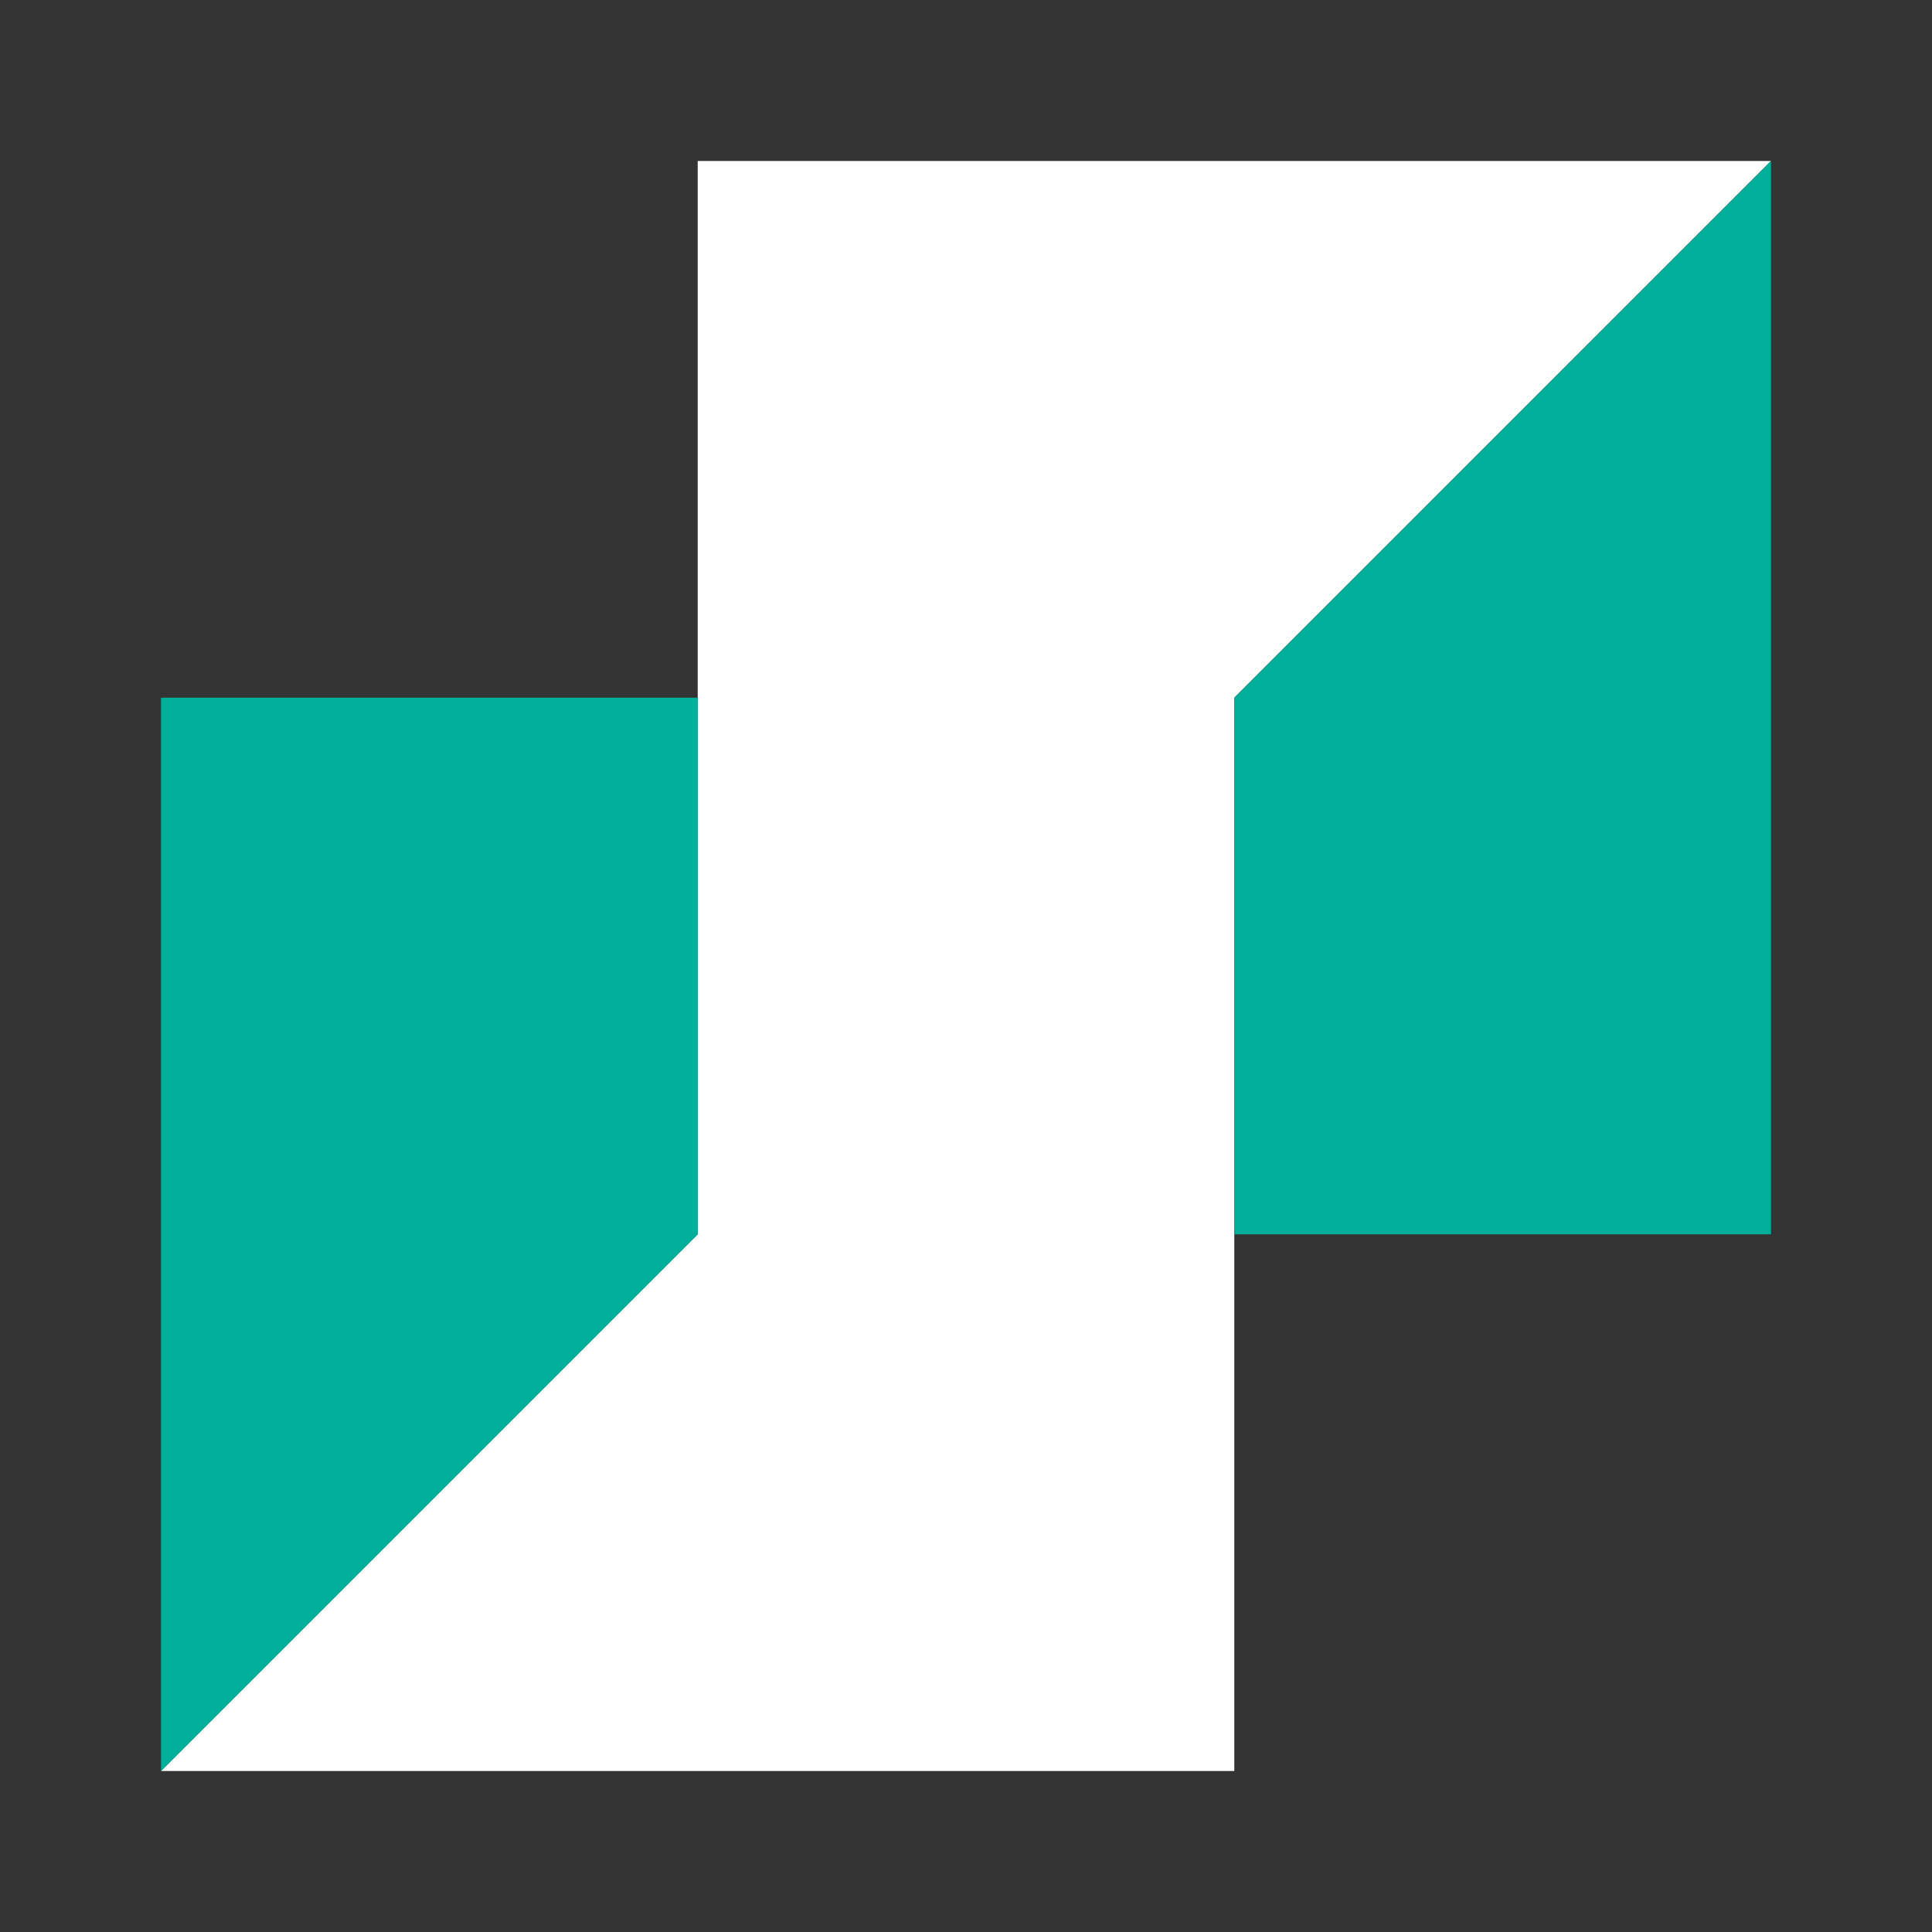
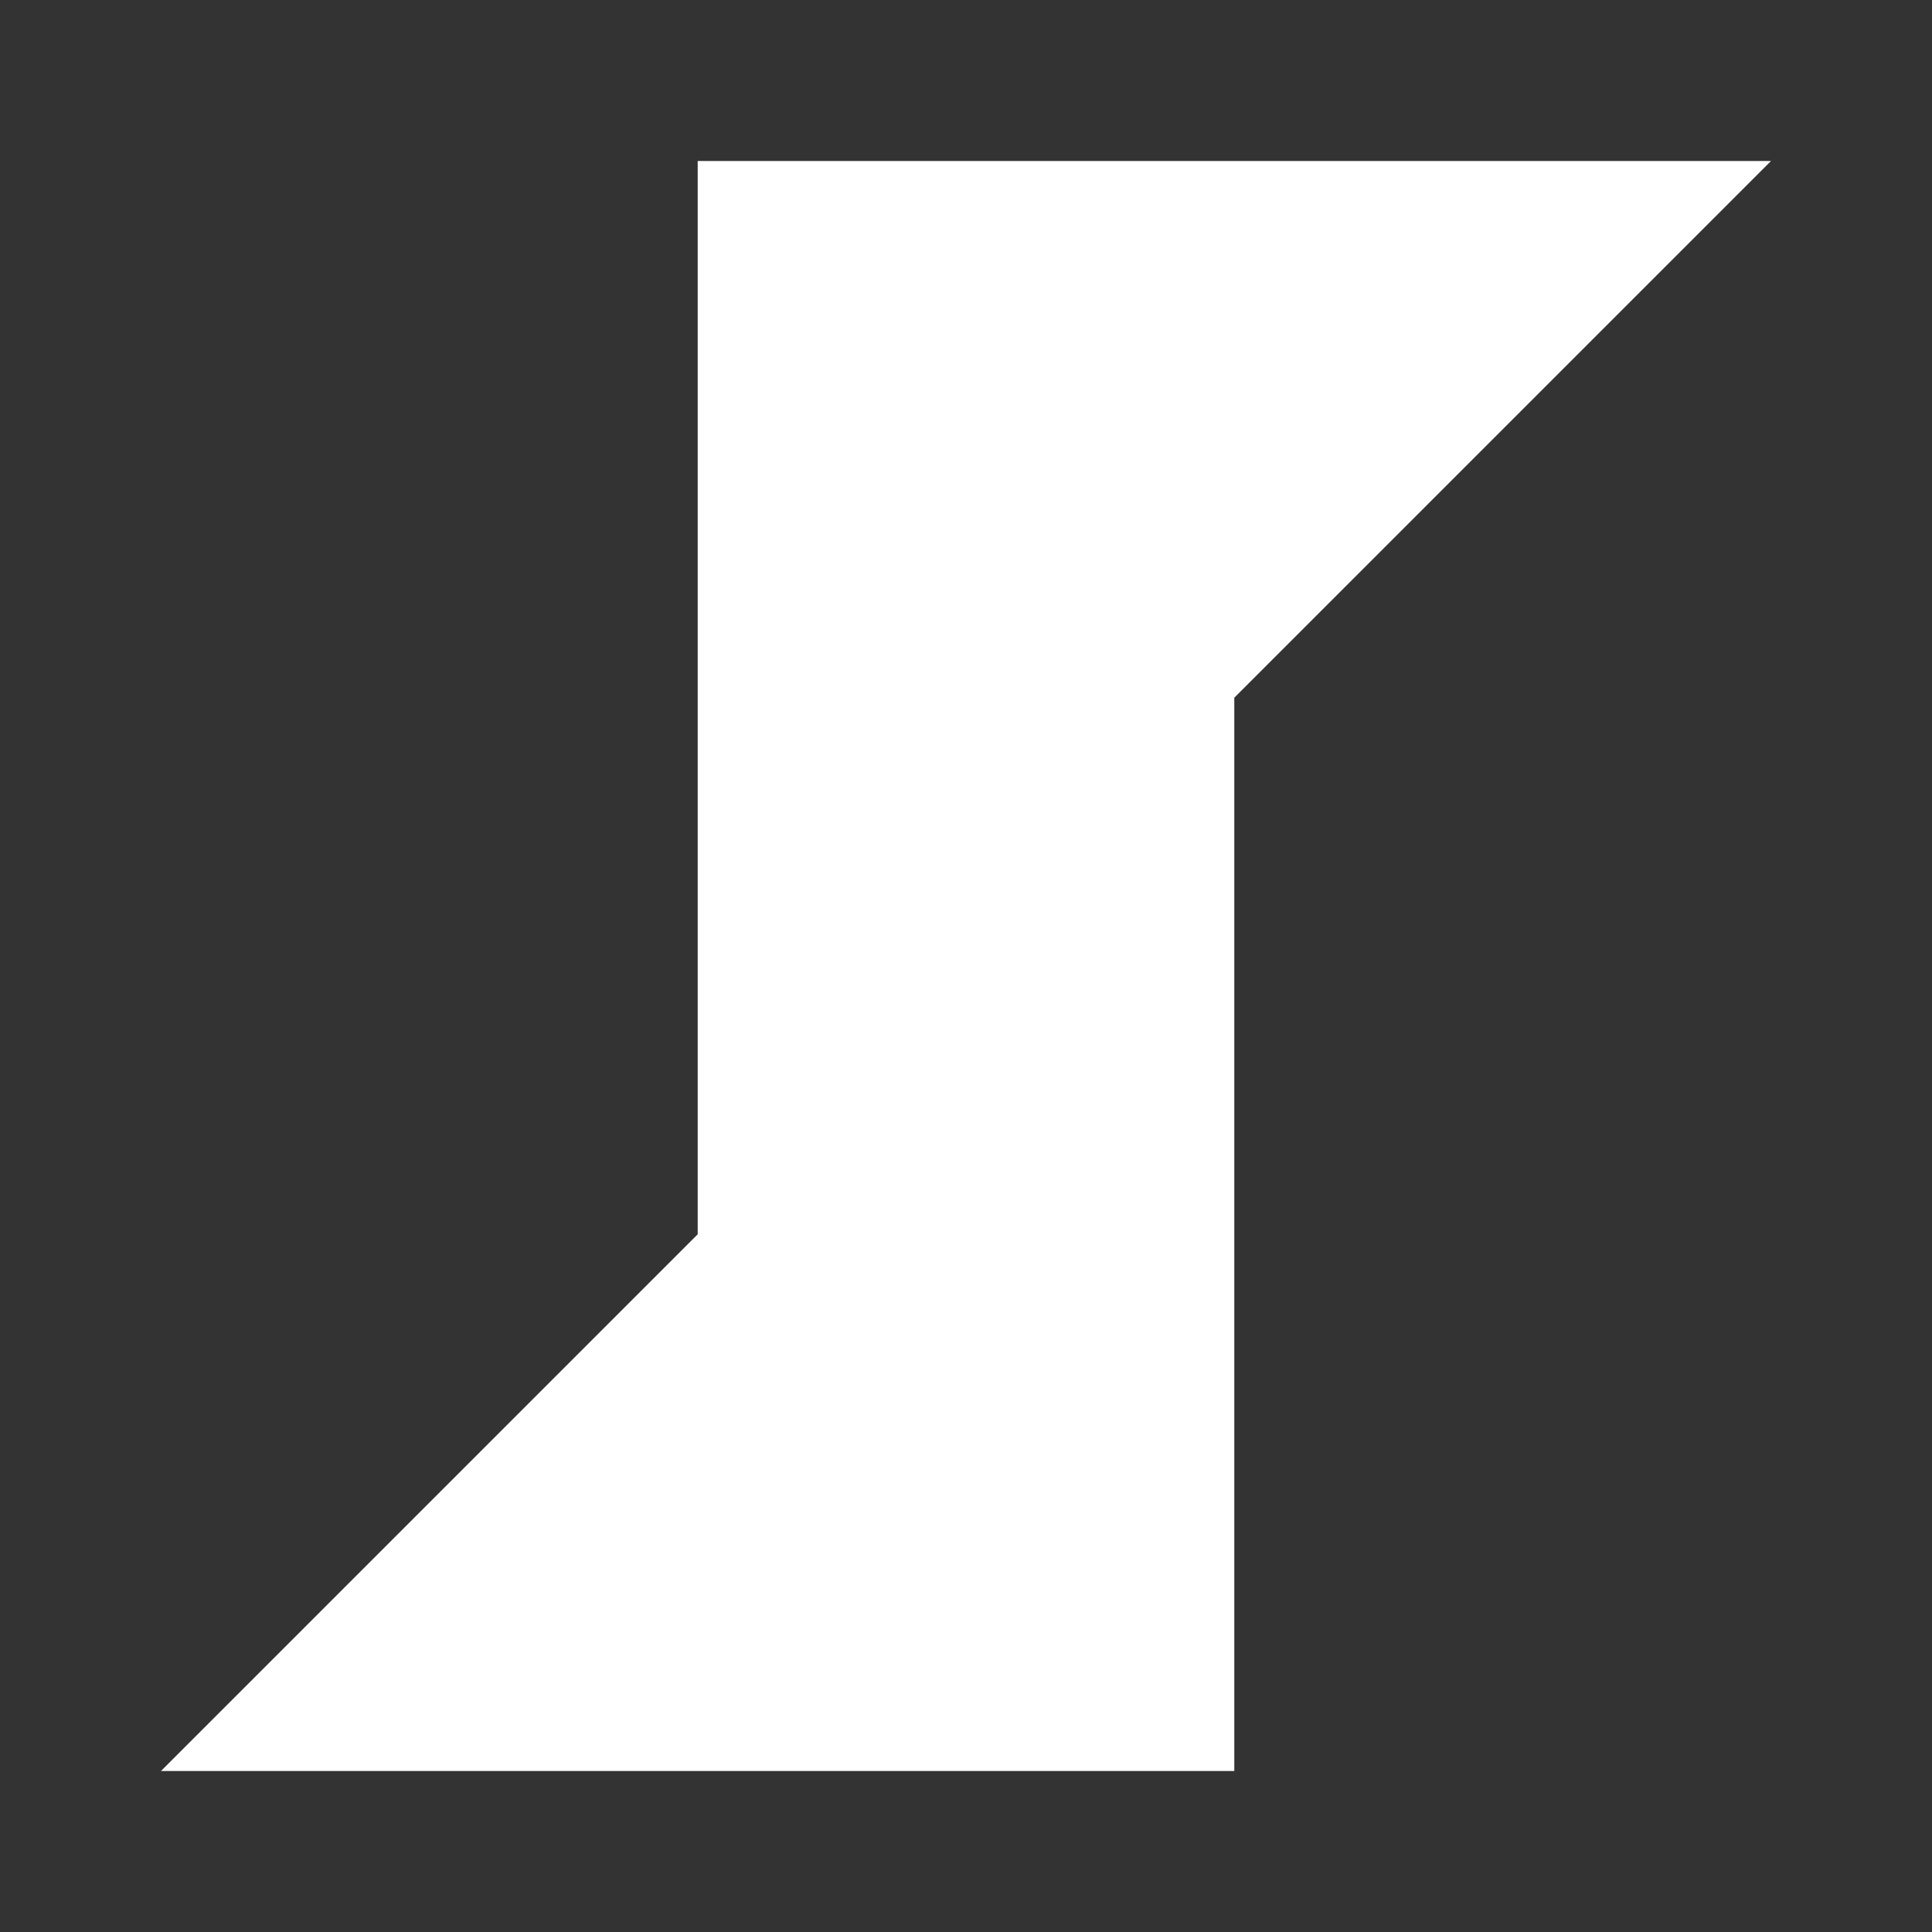
<svg xmlns="http://www.w3.org/2000/svg" width="24" height="24" viewBox="0 0 24 24" fill="none">
  <rect x="0" y="0" width="24" height="24" fill="#333333" stroke="none" />
  <g id="Brand=Negative">
-     <path id="Vector" d="M15.333 8.667L22 2H8.667V8.667V15.333L2 22H15.333V15.333V8.667Z" fill="white" />
-     <path id="Vector_2" d="M15.334 8.667V15.333H22V2L15.334 8.667Z" fill="#00AF9A" />
-     <path id="Vector_3" d="M2 22L8.667 15.333V8.667H2V22Z" fill="#00AF9A" />
+     <path id="Vector" d="M15.333 8.667L22 2H8.667V15.333L2 22H15.333V15.333V8.667Z" fill="white" />
  </g>
</svg>